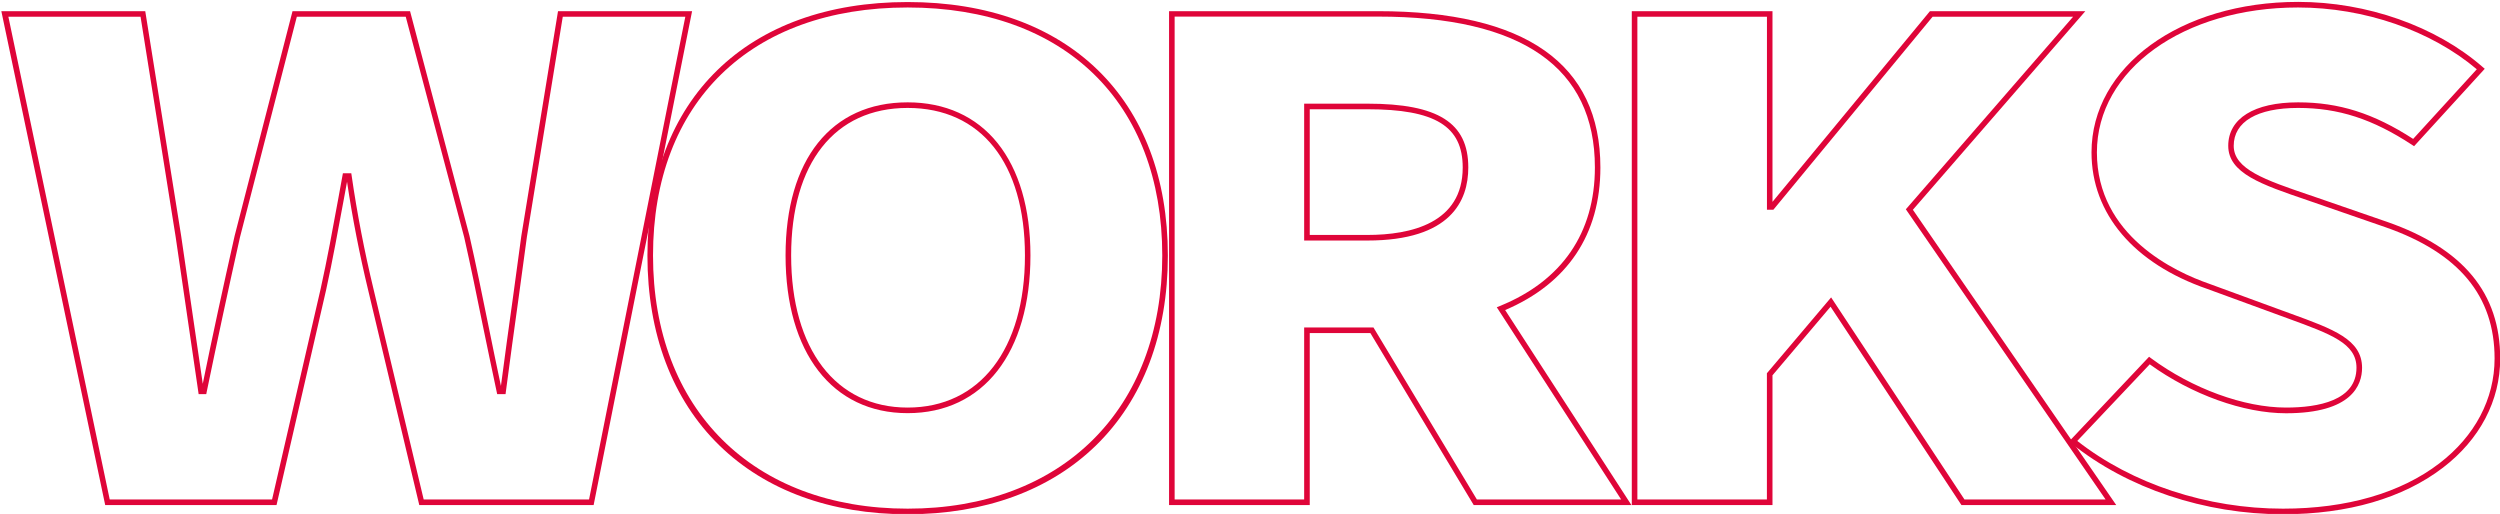
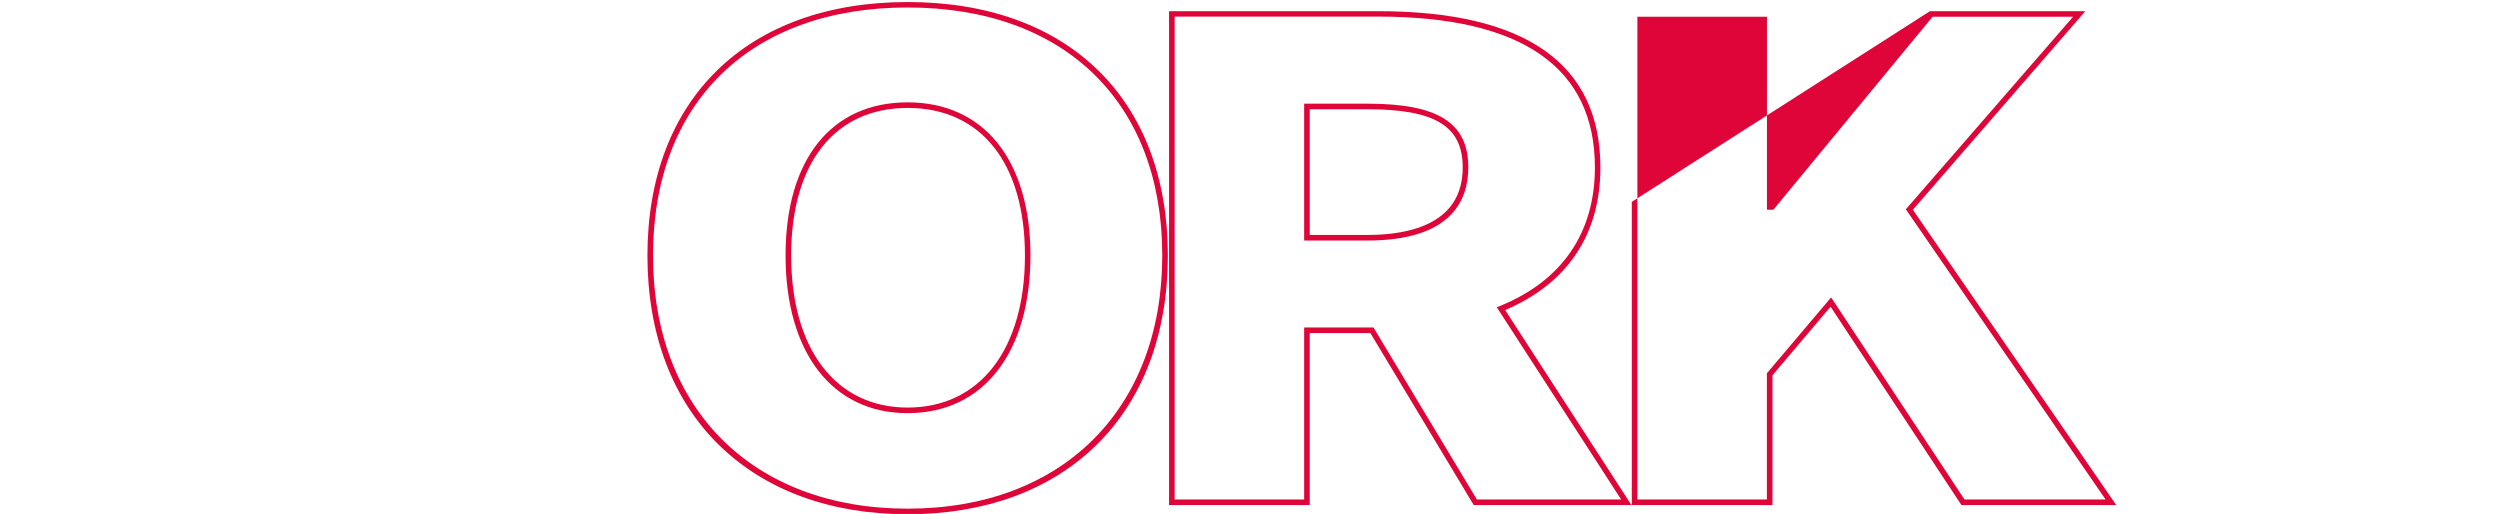
<svg xmlns="http://www.w3.org/2000/svg" id="圖層_1" data-name="圖層 1" viewBox="0 0 895 184">
  <defs>
    <style>.cls-1{fill:#df0539;}</style>
  </defs>
  <title>works</title>
-   <path class="cls-1" d="M212.52,180.81H150.1l-18.29-76.9c-3.06-12.65-5.67-26-7.57-38.84-.39,2.08-.77,4.19-1.16,6.31-2,10.74-4,21.84-6.35,32.51L99,180.81H37.66L.48,4H52L64.86,84.48l7.73,52.91C76,120.61,79.86,102.8,84,84.42L104.72,4H146.8l21.27,80.41c2.35,10.32,4.45,20.68,6.68,31.64,1.47,7.24,3,14.7,4.58,22.11,1.38-10.62,2.86-21.24,4.29-31.53q1.55-11.14,3-22.09L199.77,4h48l-.24,1.2Zm-60.84-2h59.2L245.34,6H201.47L188.63,84.8c-1,7.27-2,14.64-3,22.08-1.51,10.88-3.08,22.13-4.53,33.35l-.11.87h-3l-.17-.79c-1.72-8-3.37-16.07-5-23.89-2.23-11-4.33-21.29-6.66-31.56L145.26,6h-39L85.92,84.89C81.61,104.14,77.61,122.8,74,140.3l-.16.8H71.11L62.88,84.78,50.32,6H3L39.28,178.81H97.4l17.38-75.36c2.36-10.63,4.38-21.71,6.34-32.43q.75-4.14,1.49-8.18l.15-.82h3l.13.86c1.91,13.31,4.62,27.34,7.82,40.56Z" />
  <path class="cls-1" d="M324.93,184.1c-27.51,0-50.8-8.5-67.35-24.6-16.88-16.43-25.8-40-25.8-68,0-56,35.69-90.77,93.15-90.77s93.16,34.78,93.16,90.77c0,28.09-8.93,51.62-25.81,68.05C375.74,175.6,352.45,184.1,324.93,184.1Zm0-181.42c-56.22,0-91.15,34-91.15,88.77,0,55.07,35.78,90.65,91.15,90.65s91.16-35.58,91.16-90.65C416.09,36.7,381.16,2.68,324.93,2.68Zm0,145.23c-26.95,0-43.7-21.63-43.7-56.46,0-34.32,16.34-54.81,43.7-54.81,13.37,0,24.51,5,32.2,14.59S368.9,74.7,368.9,91.45C368.9,126.28,352.05,147.91,324.93,147.91Zm0-109.27c-26.11,0-41.7,19.74-41.7,52.81,0,33.6,16,54.46,41.7,54.46,25.89,0,42-20.86,42-54.46C366.9,58.38,351.21,38.64,324.93,38.64Z" />
  <path class="cls-1" d="M584.05,180.81H527.59l-37-61.57H468.89v61.57H418.52V4H493.3c52.84,0,79.64,18.84,79.64,56,0,23.9-11.78,41.51-34.1,51Zm-55.33-2h51.65L535.85,110l1.12-.46c22.22-9,34-26.18,34-49.6,0-35.82-26.12-54-77.64-54H420.52V178.81h46.37V117.24H491.7Zm-39.21-92.7H466.89v-49h22.62c25.33,0,36.14,6.83,36.14,22.85C525.65,71.89,519.38,86.11,489.51,86.11Zm-20.62-2h20.62c15.57,0,34.14-4.19,34.14-24.15,0-14.81-9.89-20.85-34.14-20.85H468.89Z" />
-   <path class="cls-1" d="M757.61,180.81H702.2l-.3-.44L655.34,109.8l-20.79,24.56v46.45H584.18V4h50.37V72.26L690.92,4h55.63l-61.74,71.1Zm-54.33-2H753.8L682.29,74.93,742.16,6h-50.3l-57,69.09h-2.29V6H586.18V178.81h46.37V133.62l.24-.28,22.75-26.87Z" />
-   <path class="cls-1" d="M817.32,184.1c-28,0-55.65-9.24-75.75-25.36l-.85-.68,28.65-30.34.71.53c14.76,10.9,33.28,17.66,48.32,17.66,11.51,0,25.22-2.47,25.22-14.27,0-8.72-9.14-12-24.27-17.54l-3.45-1.26-25.68-9.4c-26.34-9.11-41.46-26.92-41.46-48.88,0-30.71,31.8-53.88,74-53.88,24.6,0,49.29,8.7,66,23.28l.78.67L864.24,52.34l-.71-.47c-14.13-9.27-26.33-13.23-40.8-13.23-14.65,0-23.06,4.94-23.06,13.57,0,8.38,11.3,12.23,26.94,17.56l2.93,1,25.13,8.69c27.19,9.51,40.4,25.5,40.4,48.89,0,15.07-7.29,29-20.52,39.1C860.33,178.34,840.54,184.1,817.32,184.1Zm-73.65-26.25c19.68,15.43,46.45,24.25,73.65,24.25,22.78,0,42.15-5.61,56-16.24,12.73-9.76,19.74-23.08,19.74-37.51,0-22.43-12.77-37.81-39.05-47l-28-9.69c-16.43-5.59-28.3-9.64-28.3-19.45S807,36.64,822.73,36.64c14.64,0,27,3.92,41.18,13.09L886.69,24.8c-16.39-13.86-40.21-22.12-64-22.12-41,0-72,22.31-72,51.88,0,29.9,28.07,42.82,40.13,47L816.58,111l3.45,1.26c15.41,5.6,25.59,9.3,25.59,19.42,0,6.08-3.54,16.27-27.22,16.27-15.21,0-33.82-6.7-48.79-17.53Z" />
+   <path class="cls-1" d="M757.61,180.81H702.2l-.3-.44L655.34,109.8l-20.79,24.56v46.45H584.18V4V72.26L690.92,4h55.63l-61.74,71.1Zm-54.33-2H753.8L682.29,74.93,742.16,6h-50.3l-57,69.09h-2.29V6H586.18V178.81h46.37V133.62l.24-.28,22.75-26.87Z" />
</svg>